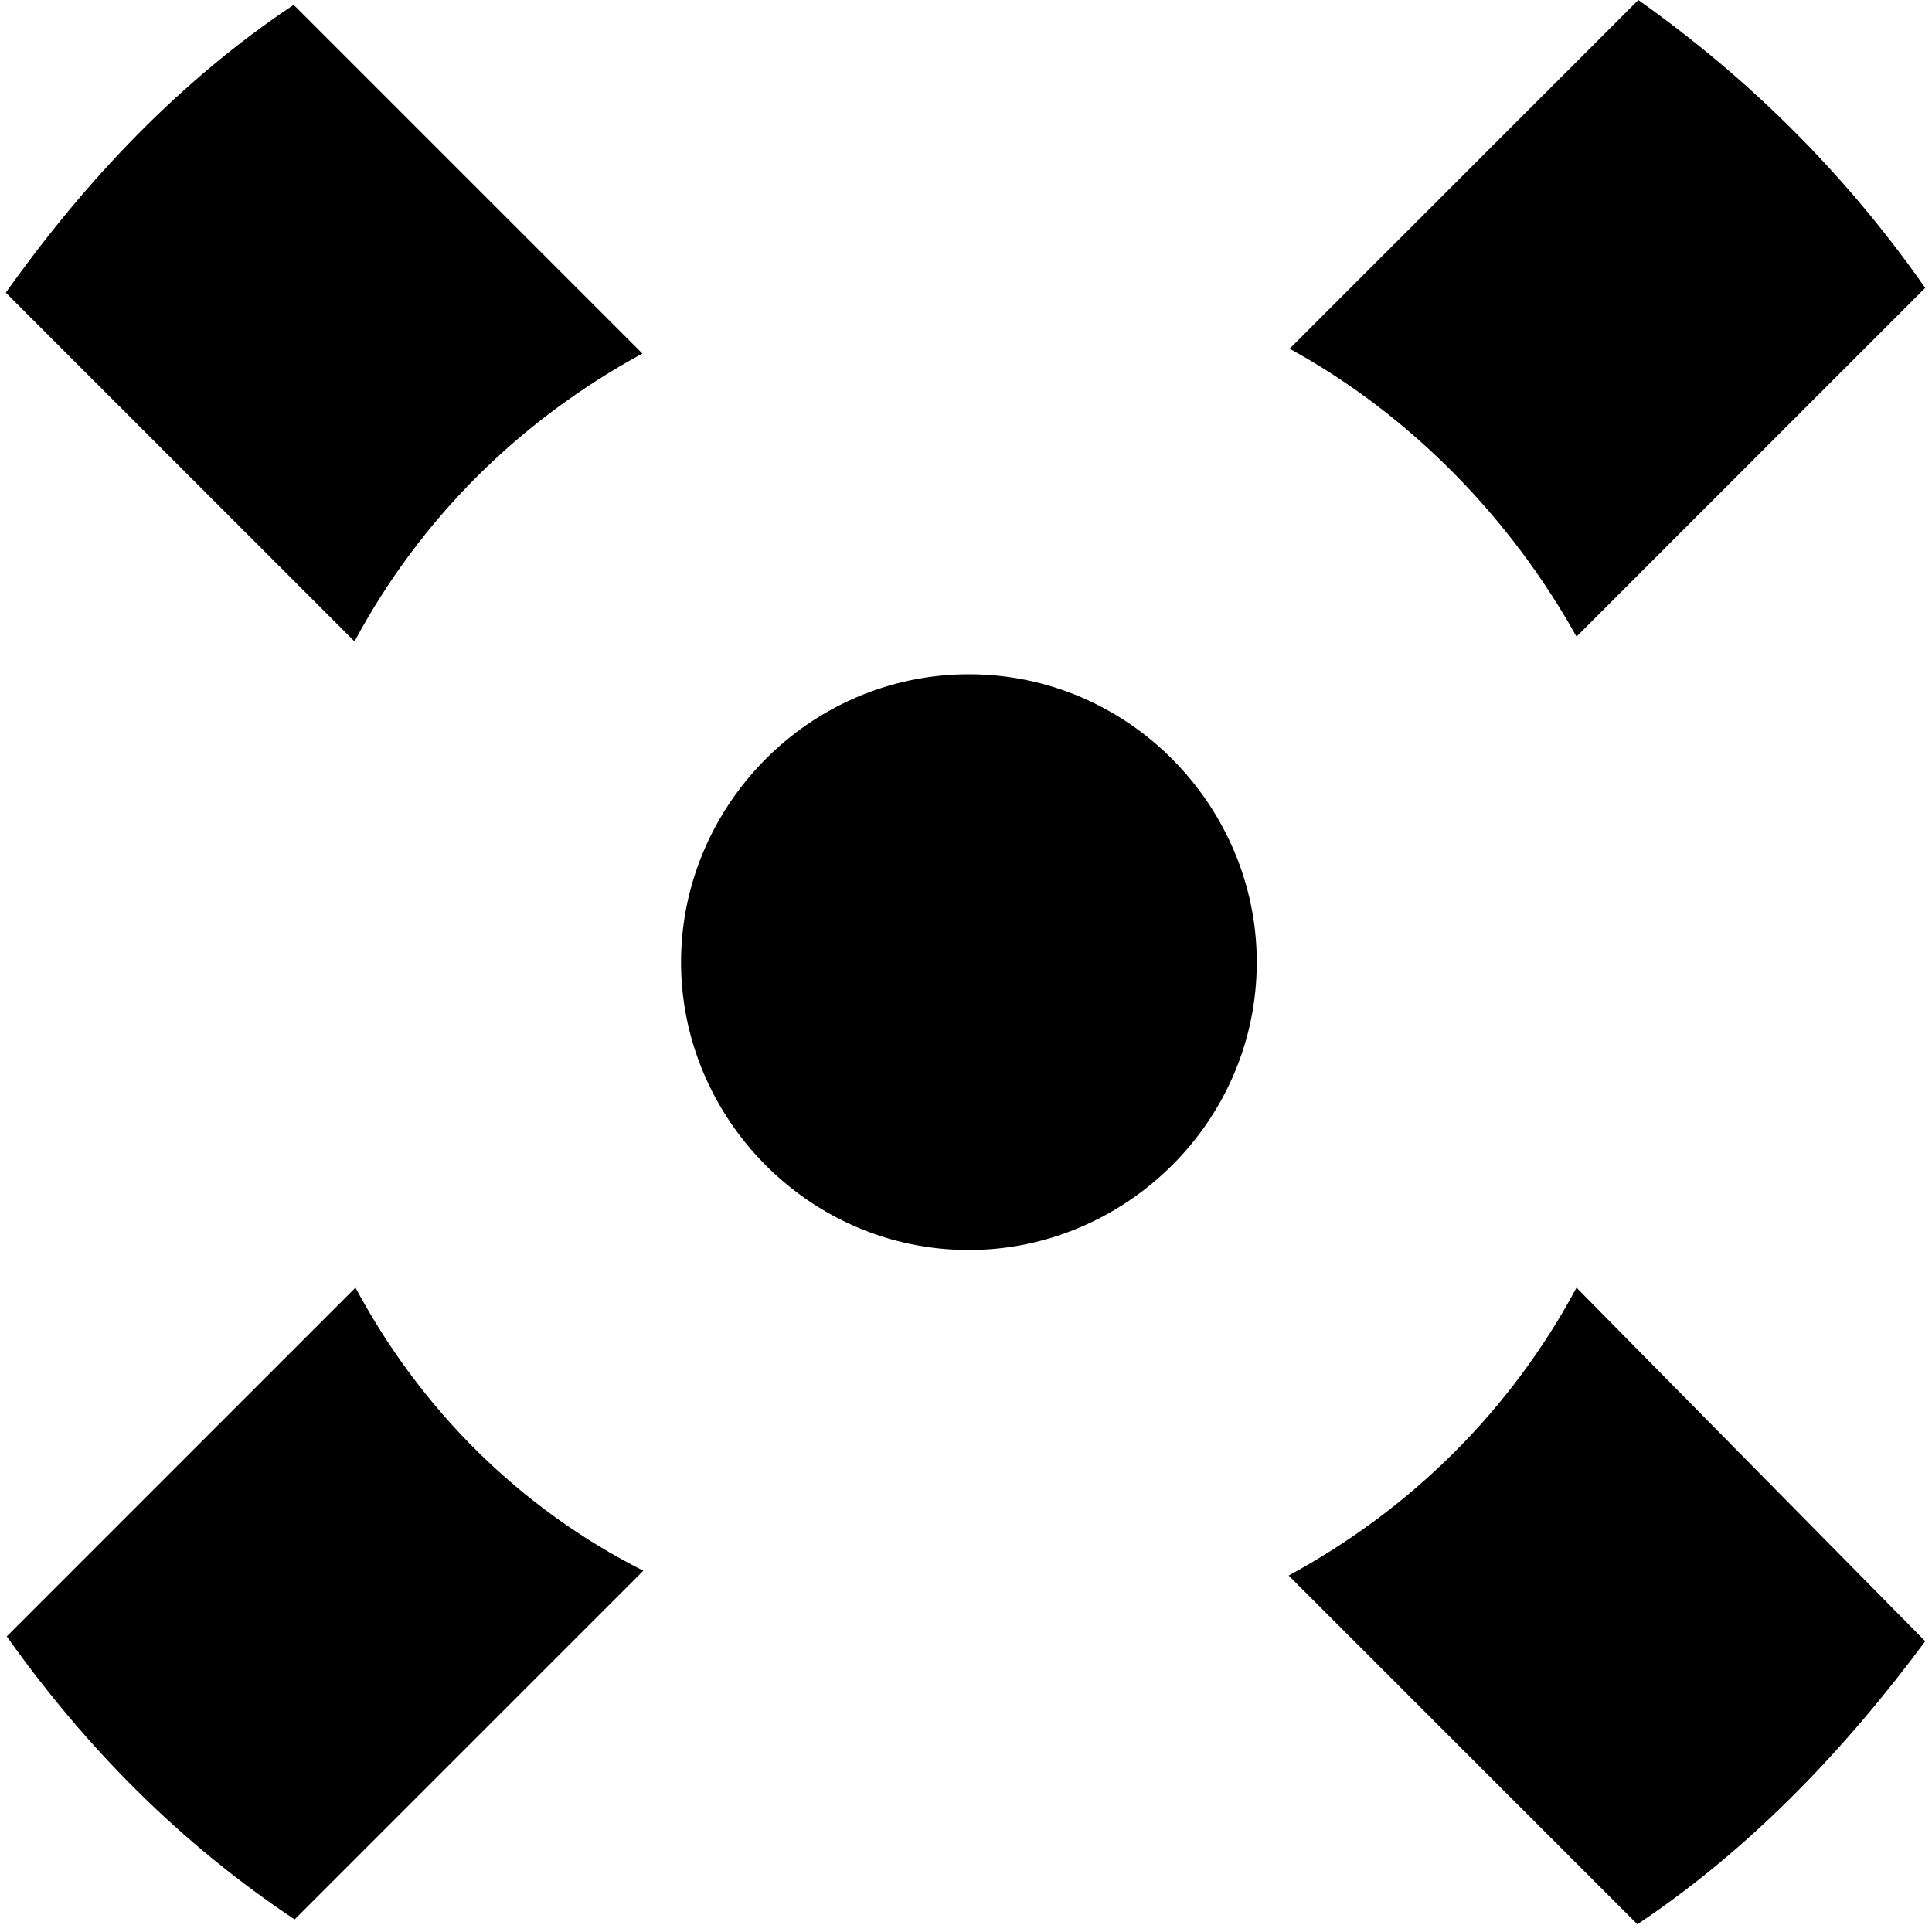
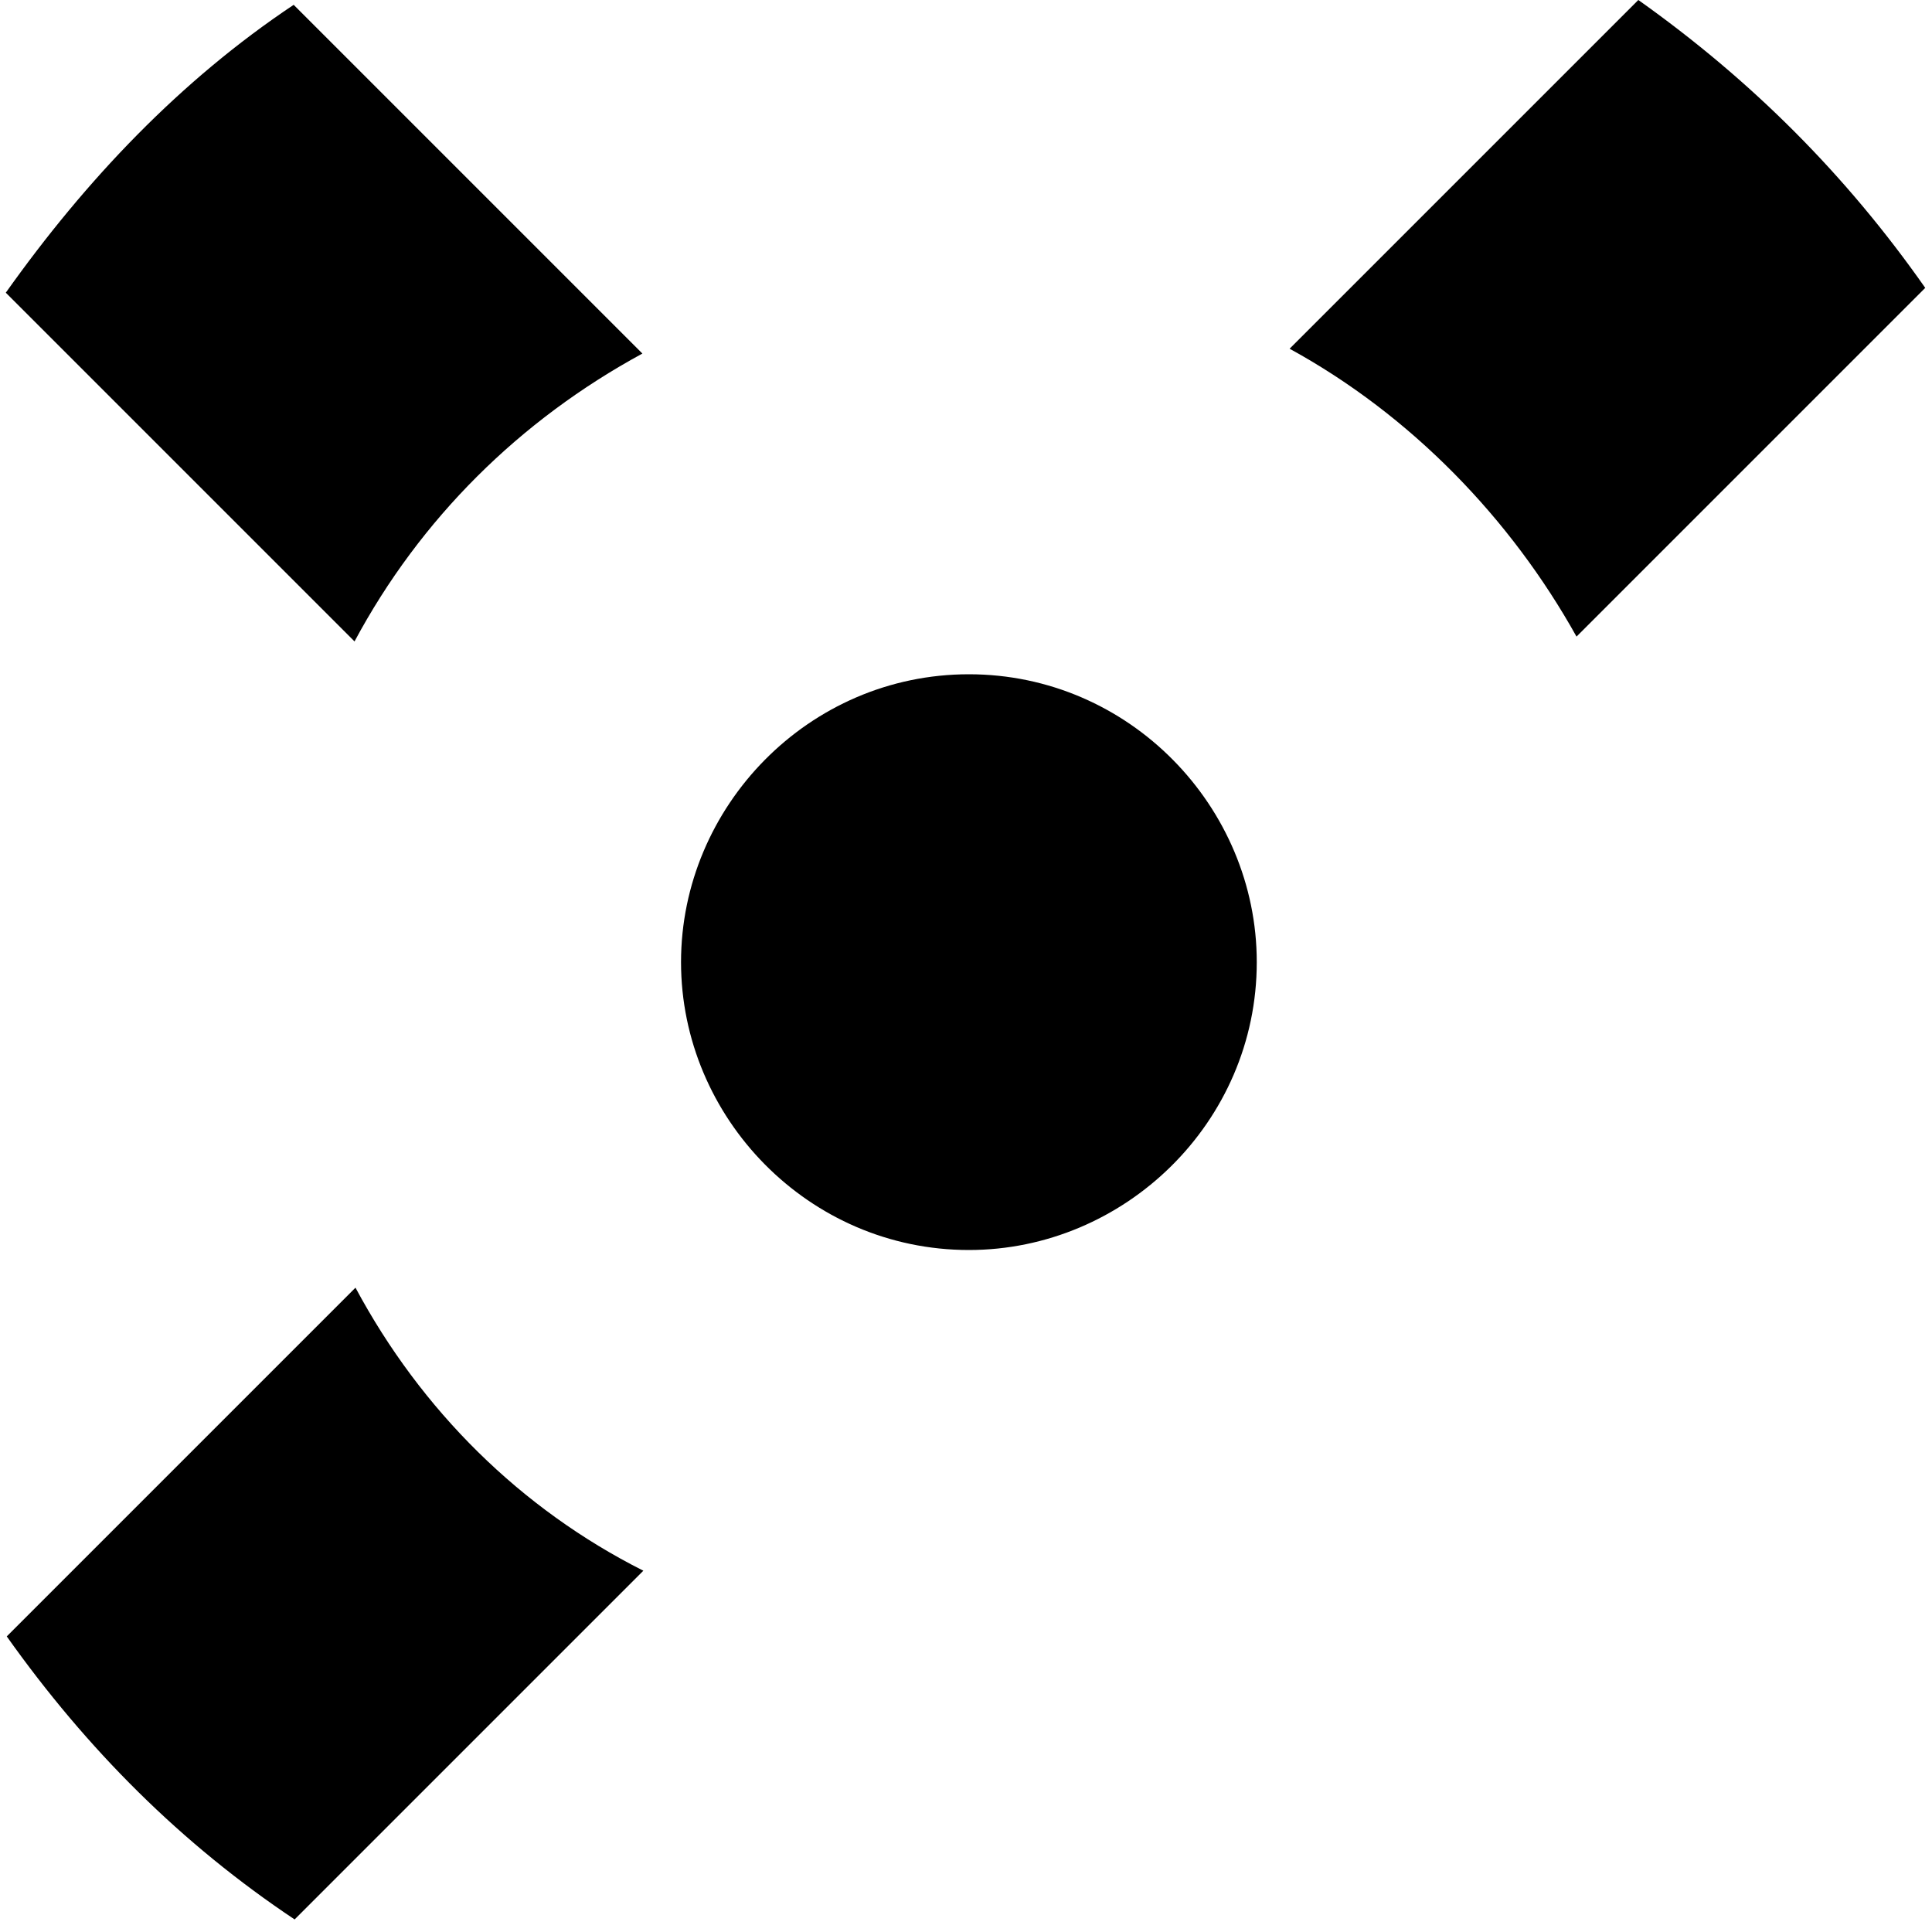
<svg xmlns="http://www.w3.org/2000/svg" version="1.1" id="Calque_1" x="0px" y="0px" viewBox="0 0 20 20" style="enable-background:new 0 0 20 20;" xml:space="preserve">
  <g>
    <g>
      <path d="M0.06,3.03l3.61,3.61c0.68-1.27,1.71-2.29,2.98-2.98L3.04,0.05C1.87,0.83,0.89,1.86,0.06,3.03z" />
      <path d="M16.32,6.59l3.61-3.61C19.11,1.81,18.13,0.83,16.96,0l-3.61,3.61C14.61,4.3,15.64,5.37,16.32,6.59z" />
      <path d="M3.68,13.33l-3.61,3.61c0.83,1.17,1.81,2.15,2.98,2.93l3.61-3.61C5.39,15.62,4.36,14.6,3.68,13.33z" />
-       <path d="M16.32,13.33c-0.68,1.27-1.71,2.29-2.98,2.98l3.61,3.61c1.17-0.78,2.15-1.81,2.98-2.93L16.32,13.33z" />
      <path d="M7.05,9.96c0,1.61,1.32,2.98,2.98,2.98c1.61,0,2.98-1.32,2.98-2.98c0-1.61-1.32-2.98-2.98-2.98S7.05,8.35,7.05,9.96z" />
    </g>
  </g>
</svg>